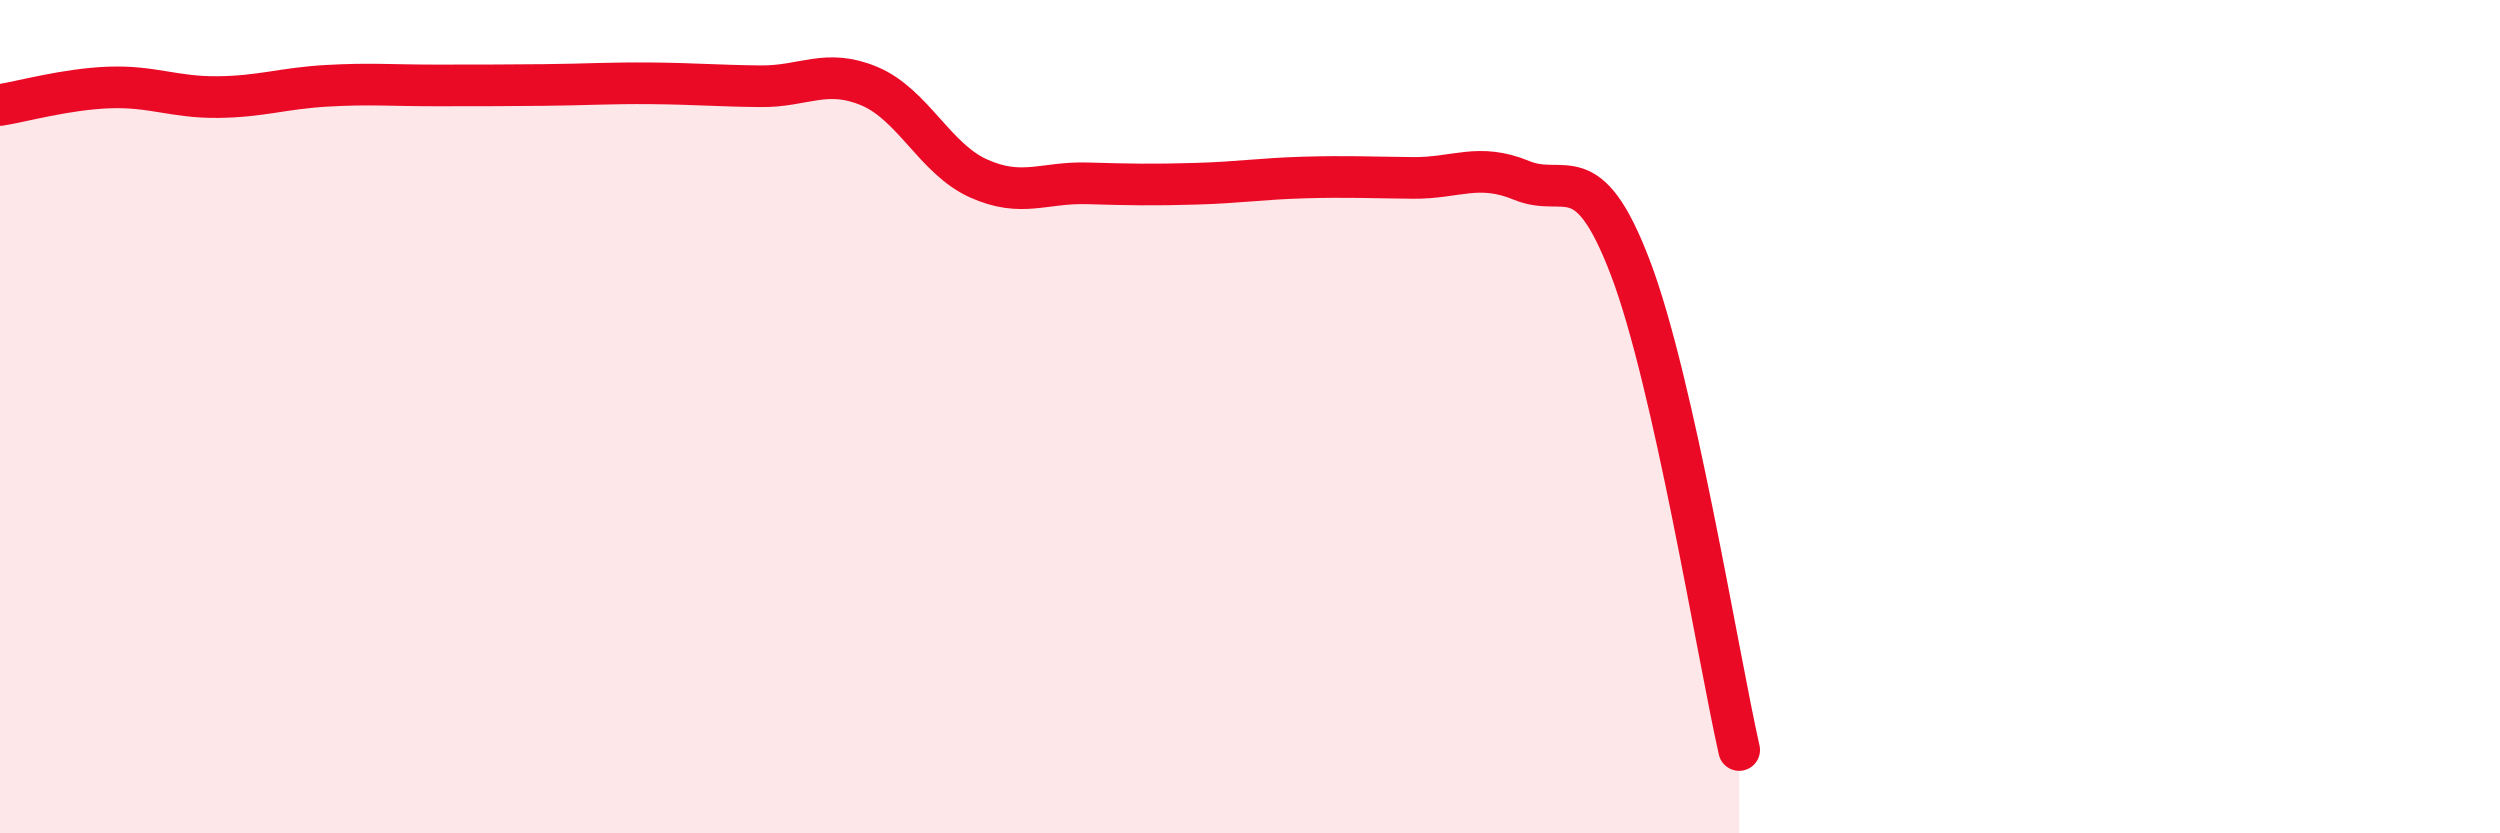
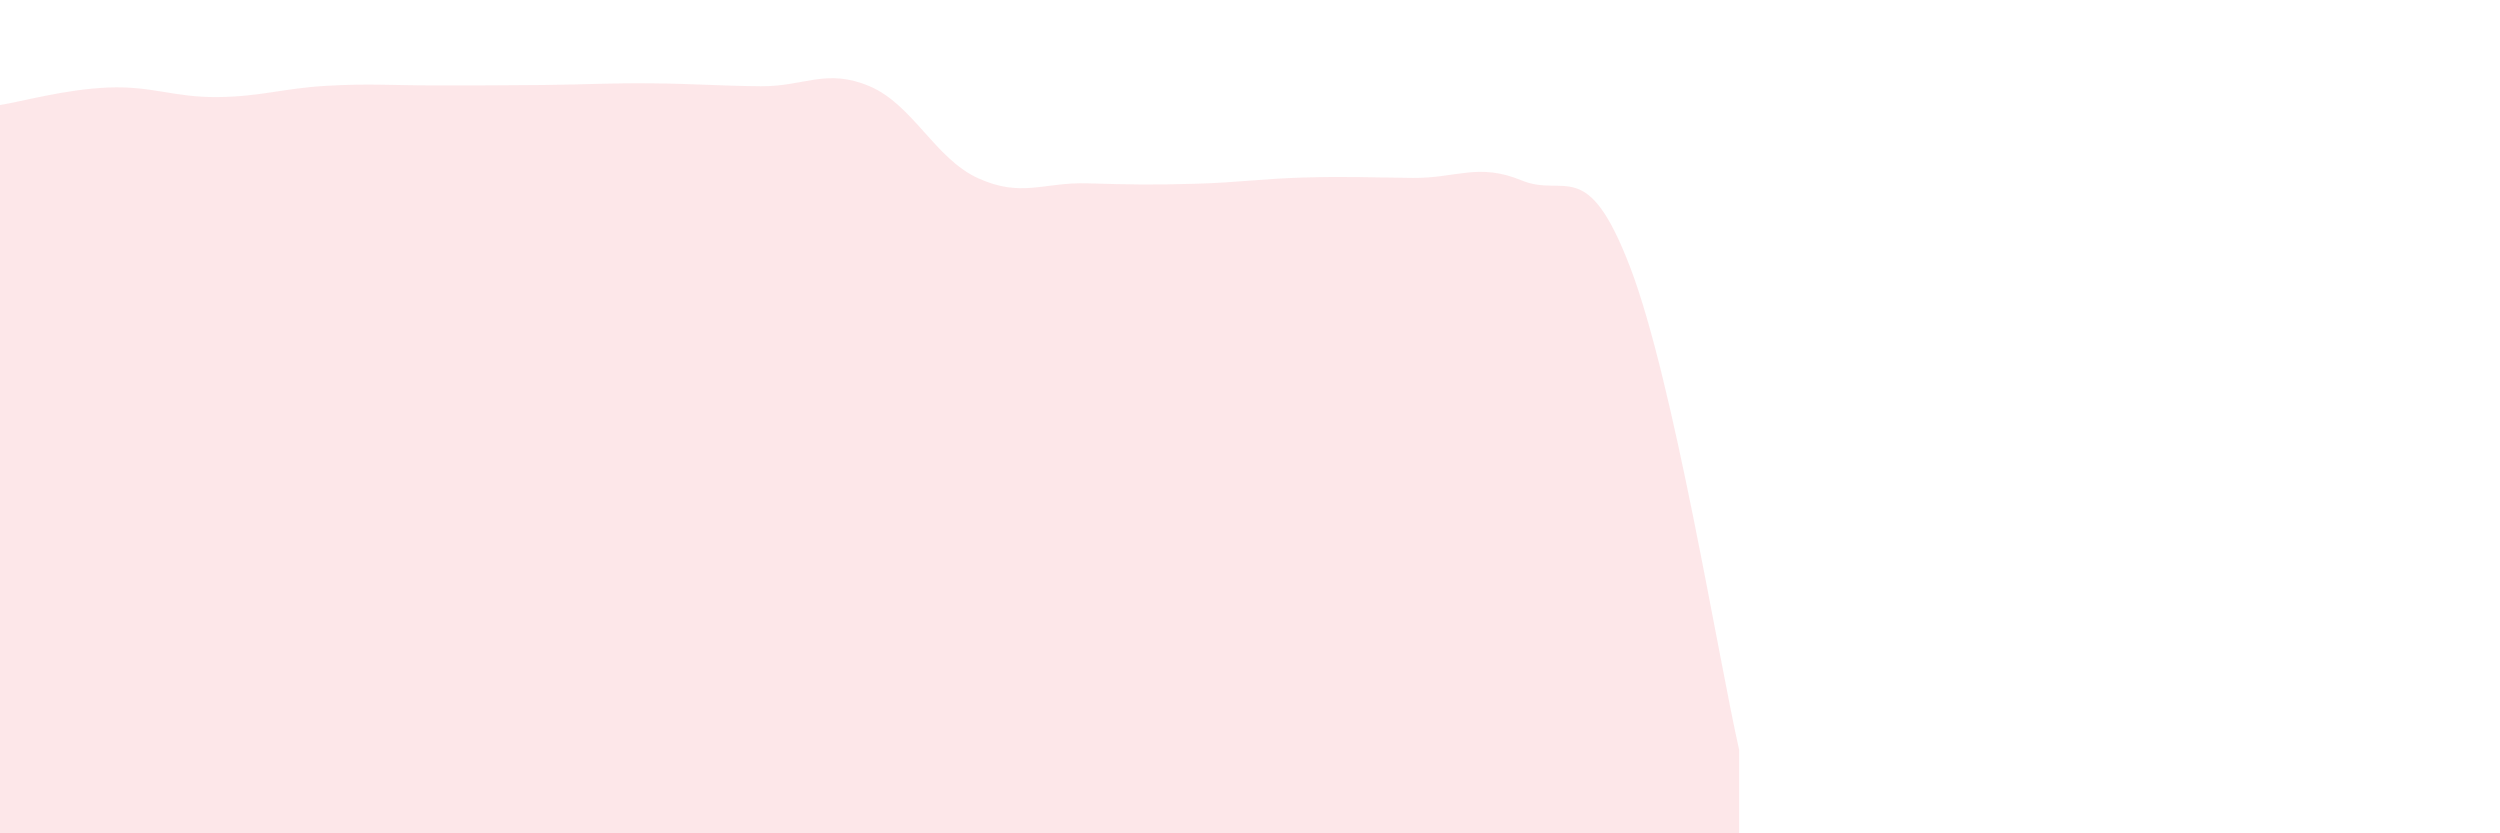
<svg xmlns="http://www.w3.org/2000/svg" width="60" height="20" viewBox="0 0 60 20">
  <path d="M 0,2.52 C 0.52,2.44 1.57,2.14 2.61,2.1 C 3.65,2.06 4.18,2.34 5.22,2.33 C 6.26,2.32 6.79,2.12 7.83,2.06 C 8.87,2 9.39,2.05 10.43,2.05 C 11.47,2.05 12,2.05 13.04,2.04 C 14.08,2.03 14.61,1.99 15.65,2 C 16.69,2.01 17.22,2.06 18.26,2.07 C 19.3,2.08 19.83,1.63 20.87,2.07 C 21.91,2.51 22.44,3.81 23.48,4.28 C 24.52,4.75 25.05,4.37 26.09,4.4 C 27.13,4.43 27.66,4.44 28.7,4.41 C 29.74,4.38 30.26,4.29 31.3,4.26 C 32.34,4.23 32.87,4.26 33.91,4.27 C 34.95,4.28 35.48,3.9 36.52,4.33 C 37.56,4.76 38.09,3.7 39.13,6.43 C 40.17,9.16 41.22,15.69 41.74,18L41.74 20L0 20Z" fill="#EB0A25" opacity="0.1" stroke-linecap="round" stroke-linejoin="round" />
-   <path d="M 0,2.52 C 0.52,2.44 1.57,2.14 2.61,2.1 C 3.65,2.06 4.18,2.34 5.22,2.33 C 6.26,2.32 6.79,2.12 7.83,2.06 C 8.87,2 9.39,2.05 10.43,2.05 C 11.47,2.05 12,2.05 13.04,2.04 C 14.08,2.03 14.61,1.99 15.65,2 C 16.69,2.01 17.22,2.06 18.26,2.07 C 19.3,2.08 19.83,1.63 20.87,2.07 C 21.91,2.51 22.44,3.81 23.48,4.28 C 24.52,4.75 25.05,4.37 26.09,4.4 C 27.13,4.43 27.66,4.44 28.7,4.41 C 29.74,4.38 30.26,4.29 31.3,4.26 C 32.34,4.23 32.87,4.26 33.91,4.27 C 34.95,4.28 35.48,3.9 36.52,4.33 C 37.56,4.76 38.09,3.7 39.13,6.43 C 40.17,9.16 41.22,15.69 41.74,18" stroke="#EB0A25" stroke-width="1" fill="none" stroke-linecap="round" stroke-linejoin="round" />
</svg>